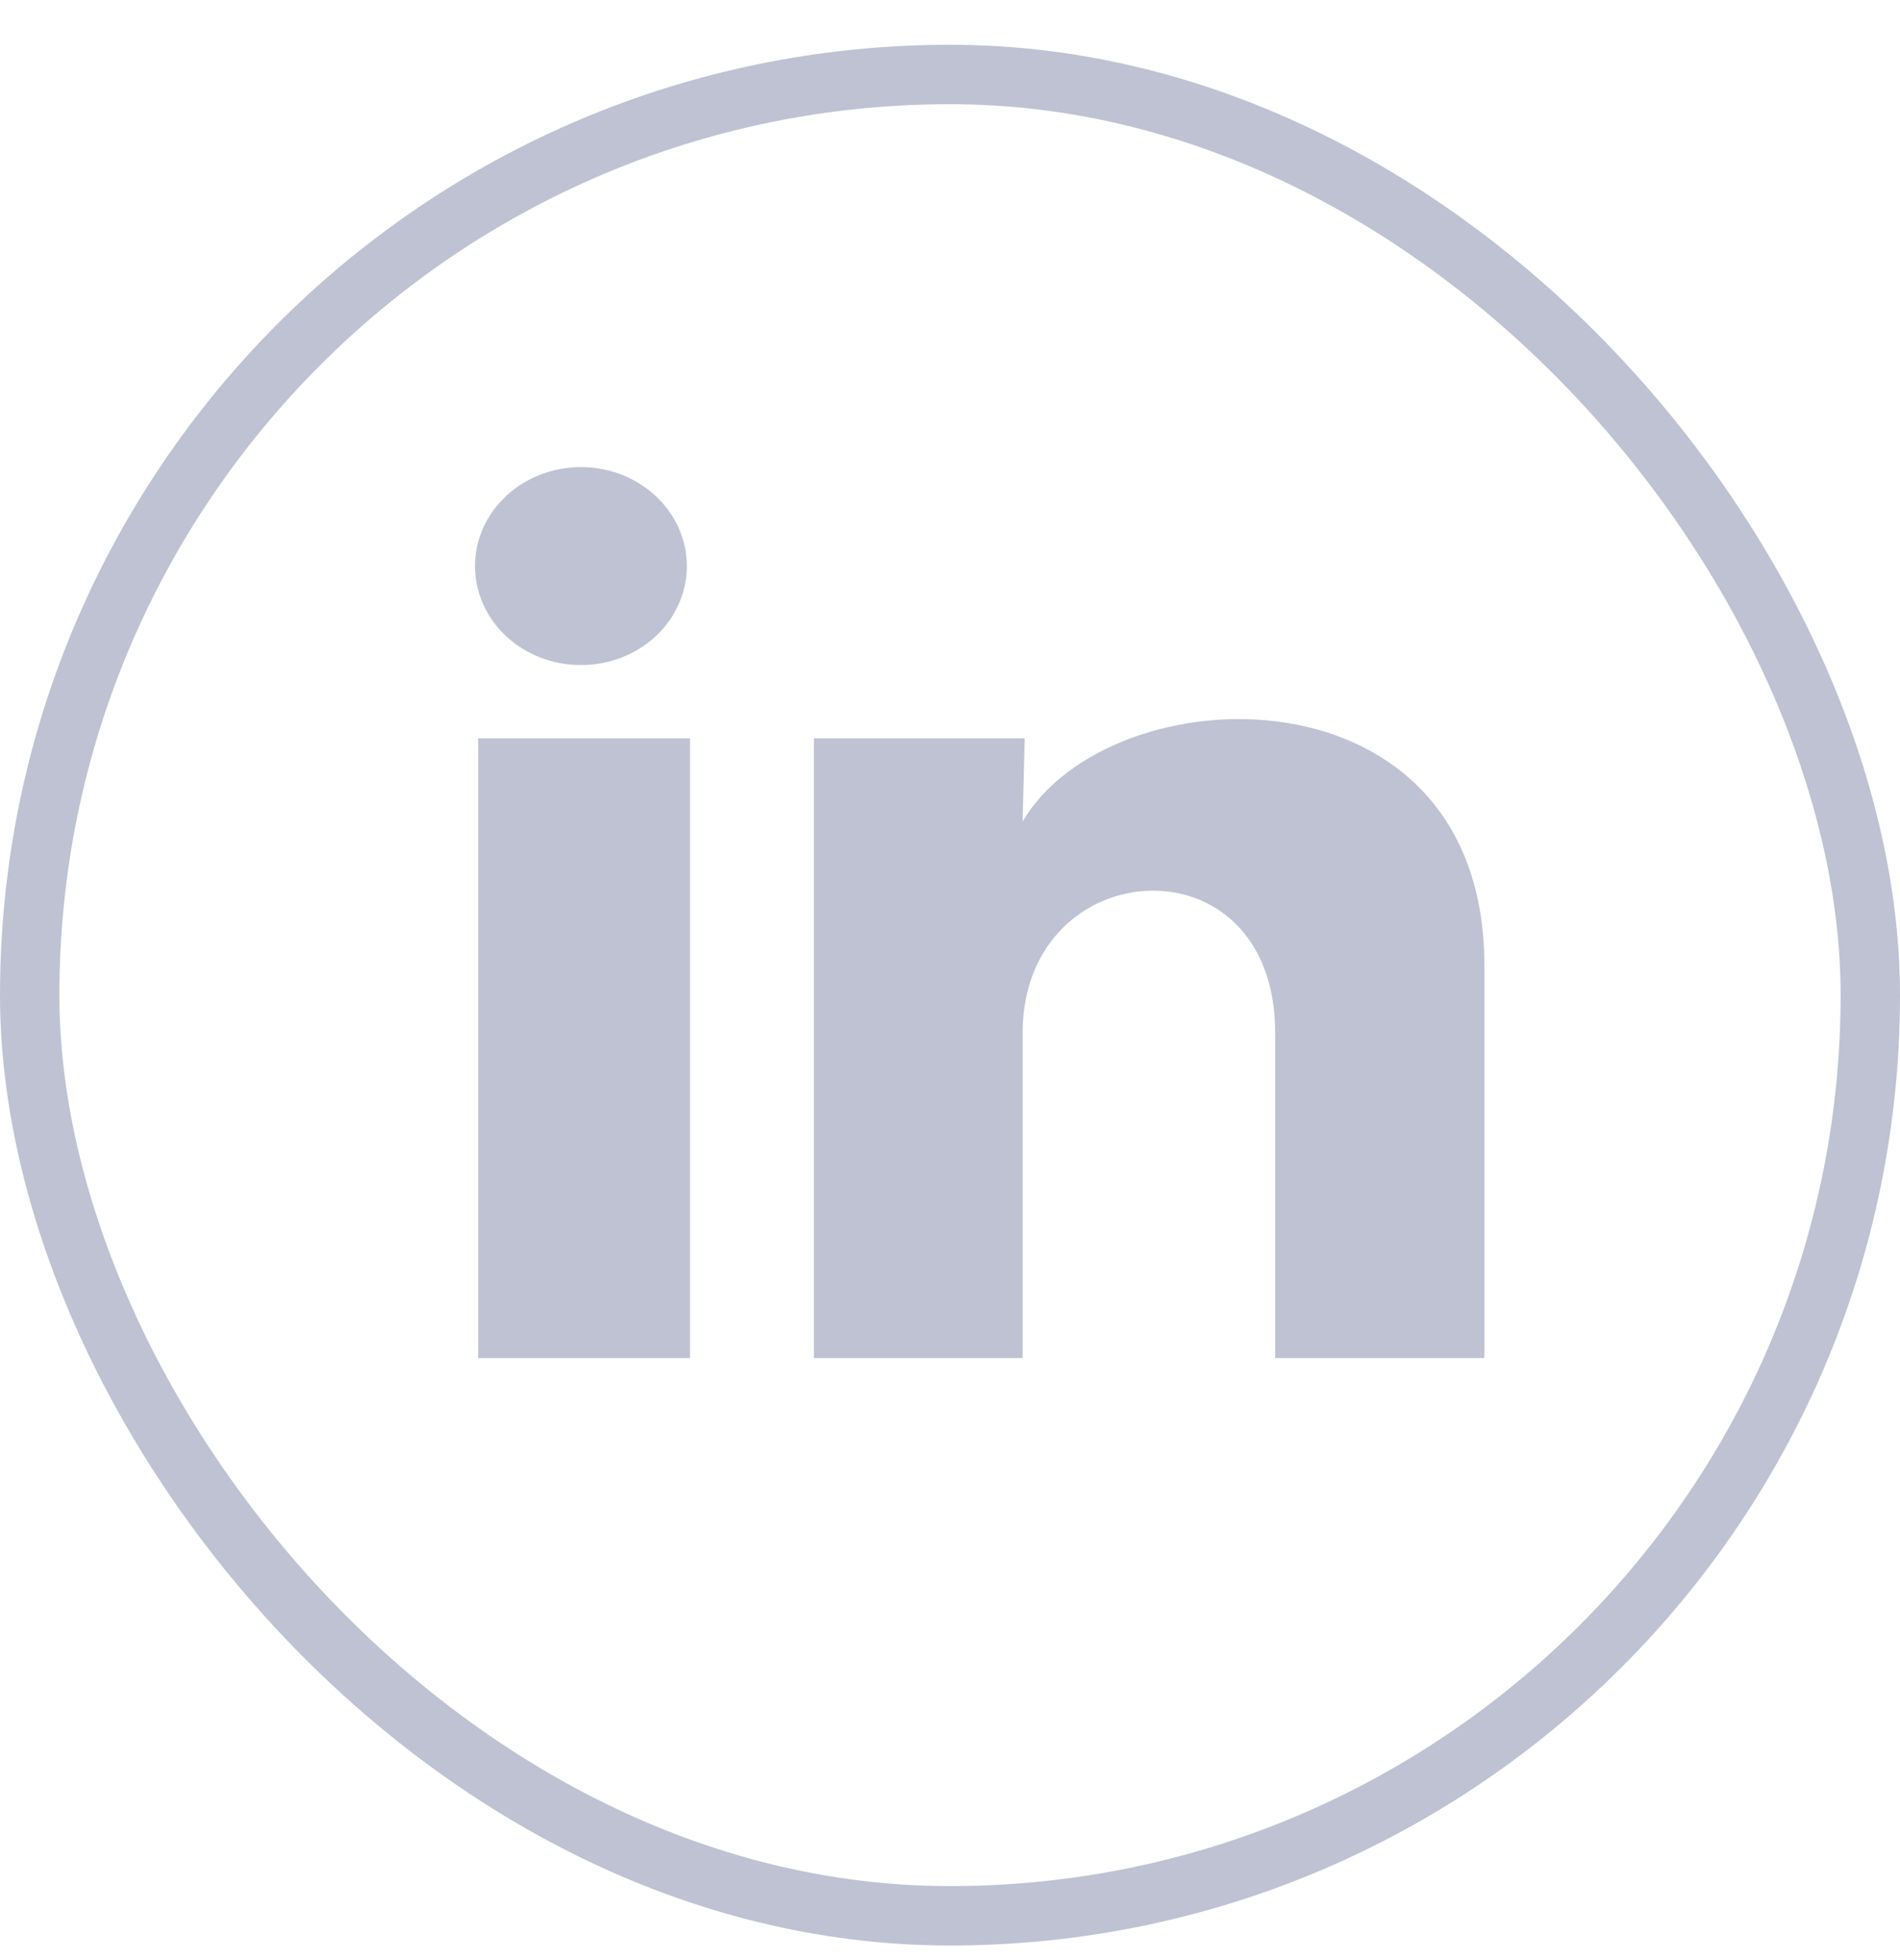
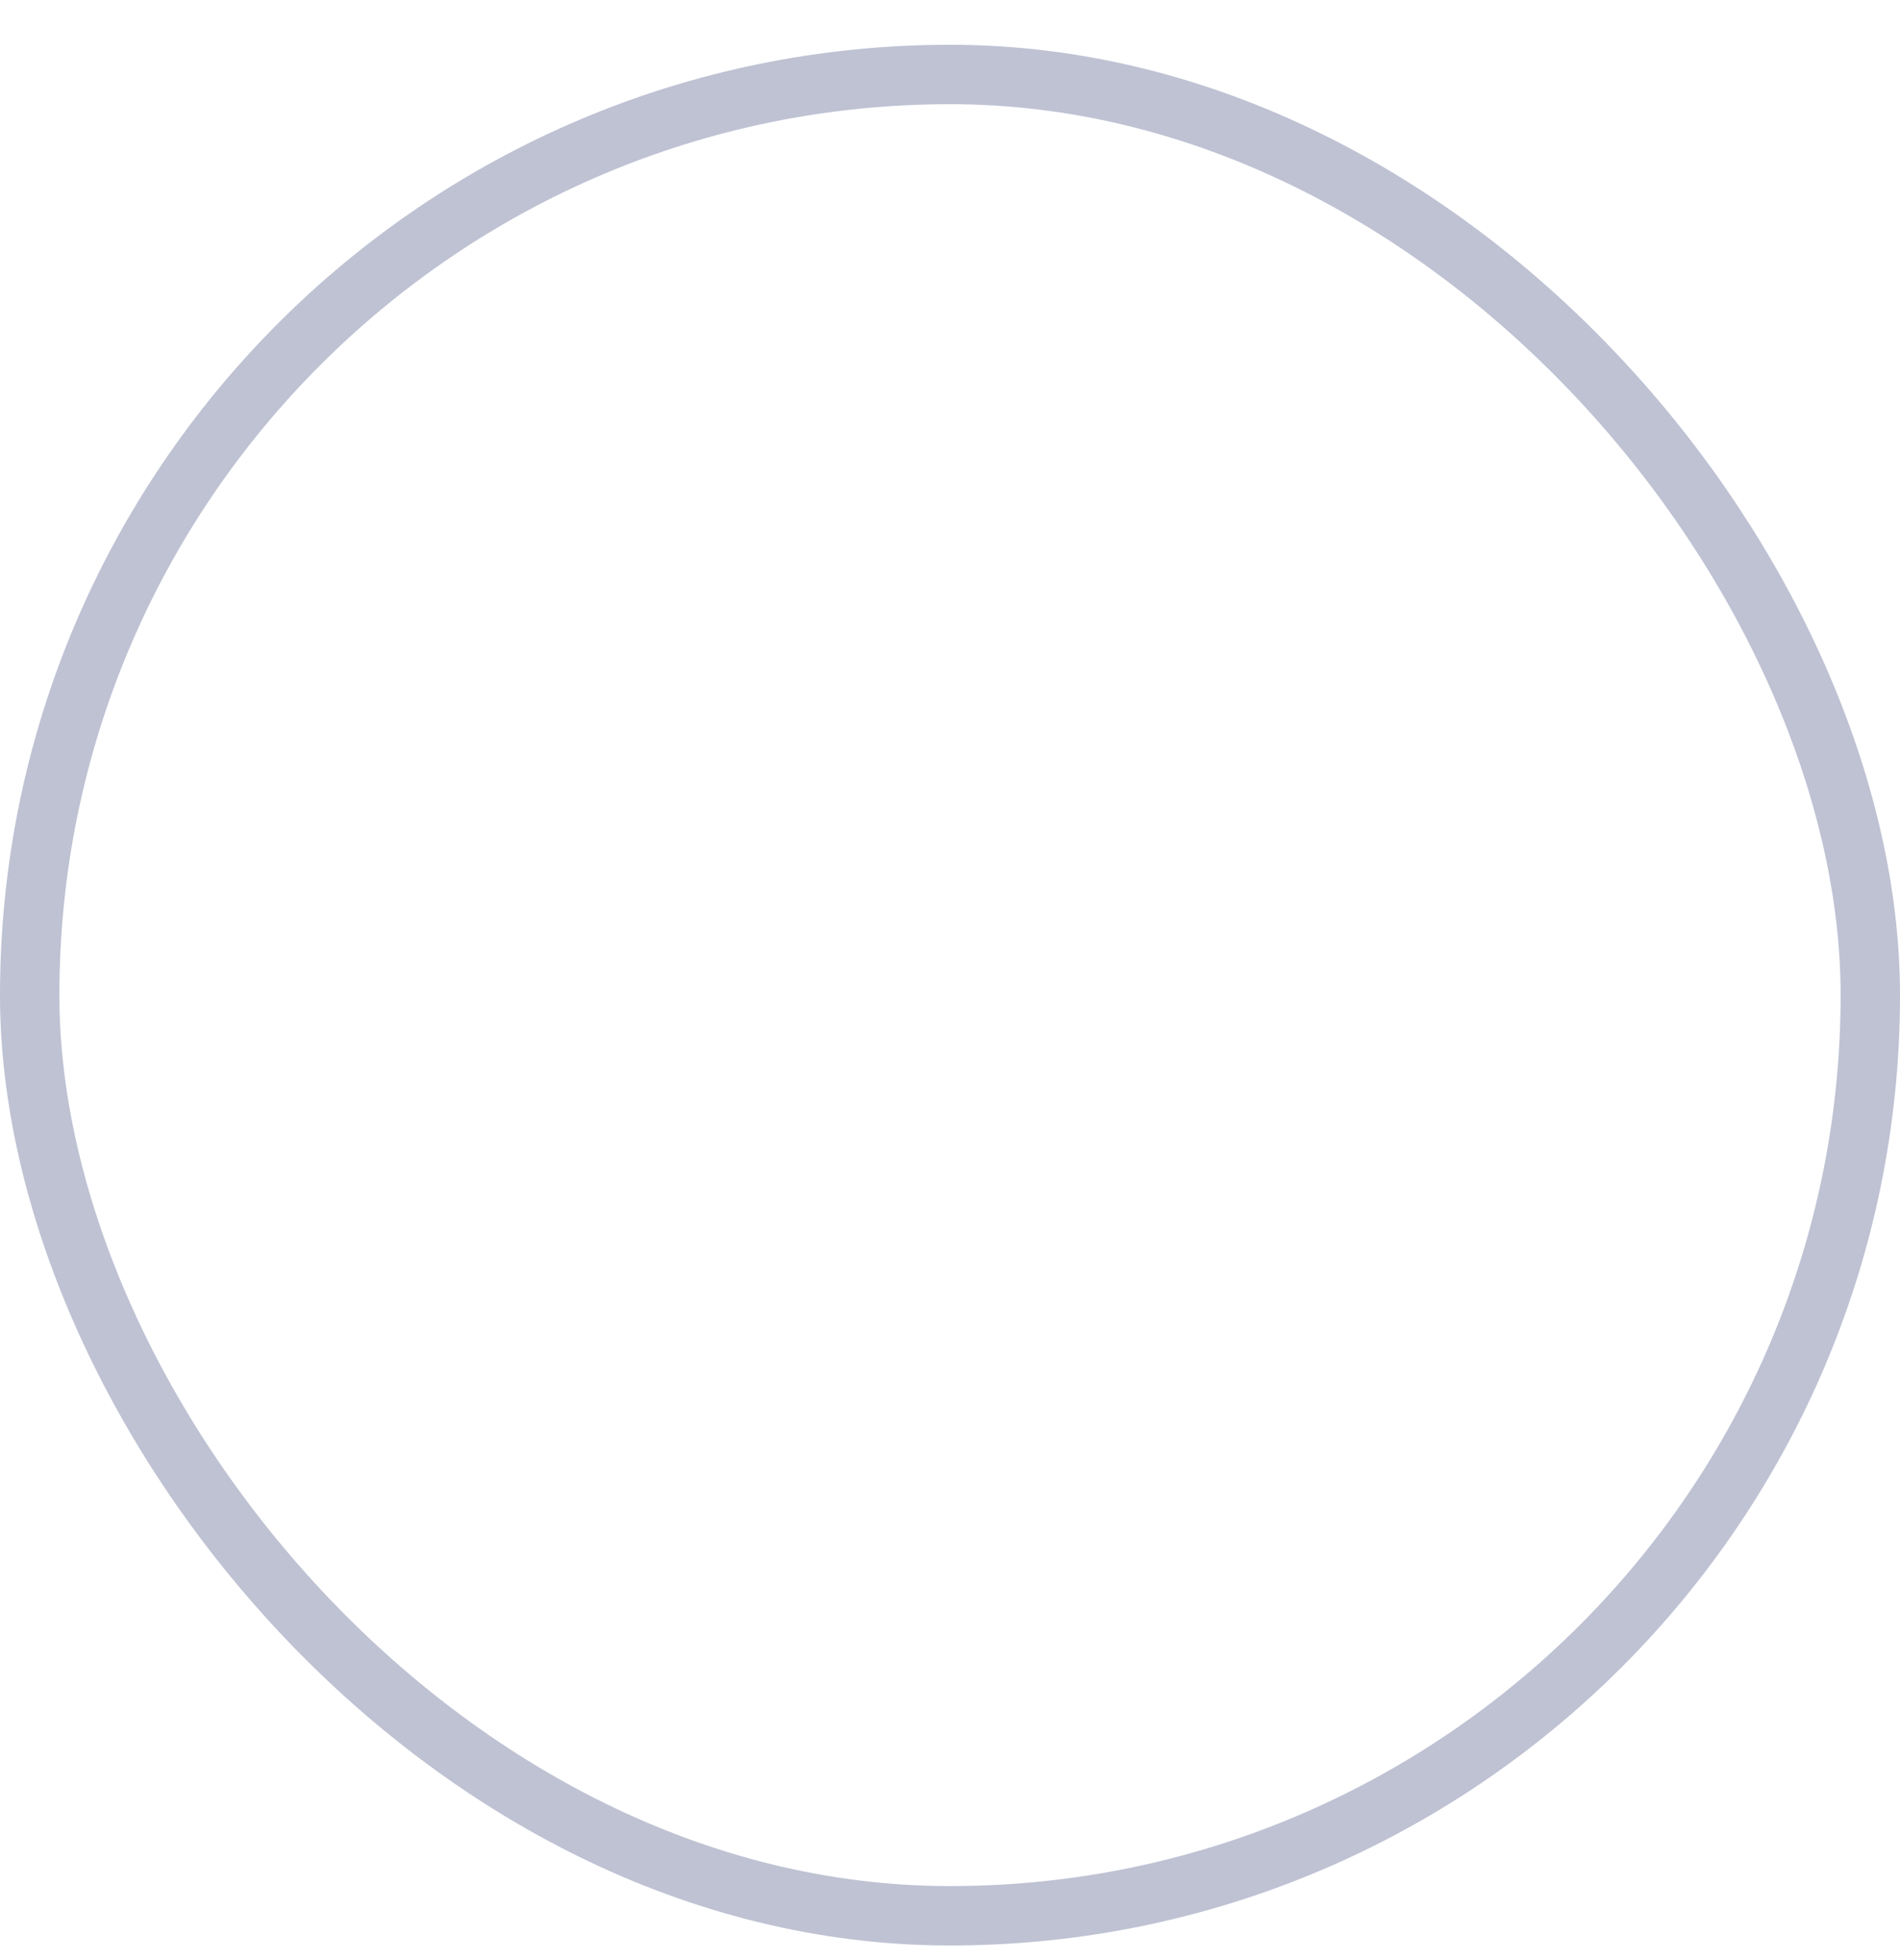
<svg xmlns="http://www.w3.org/2000/svg" width="32" height="33" viewBox="0 0 32 33" fill="none">
  <rect x="0.5" y="1.254" width="31" height="31" rx="15.5" stroke="#BEC2D3" />
-   <path d="M11.568 9.532C11.567 9.974 11.379 10.398 11.045 10.71C10.71 11.022 10.256 11.198 9.783 11.197C9.31 11.197 8.856 11.021 8.522 10.709C8.187 10.396 8 9.972 8 9.53C8 9.088 8.188 8.664 8.523 8.352C8.858 8.039 9.312 7.864 9.785 7.864C10.258 7.864 10.711 8.04 11.046 8.353C11.38 8.666 11.568 9.09 11.568 9.532ZM11.621 12.431H8.054V22.864H11.621V12.431ZM17.258 12.431H13.708V22.864H17.223V17.39C17.223 14.34 21.477 14.056 21.477 17.39V22.864H25V16.256C25 11.115 18.703 11.307 17.223 13.831L17.258 12.431Z" fill="#BEC2D3" />
</svg>